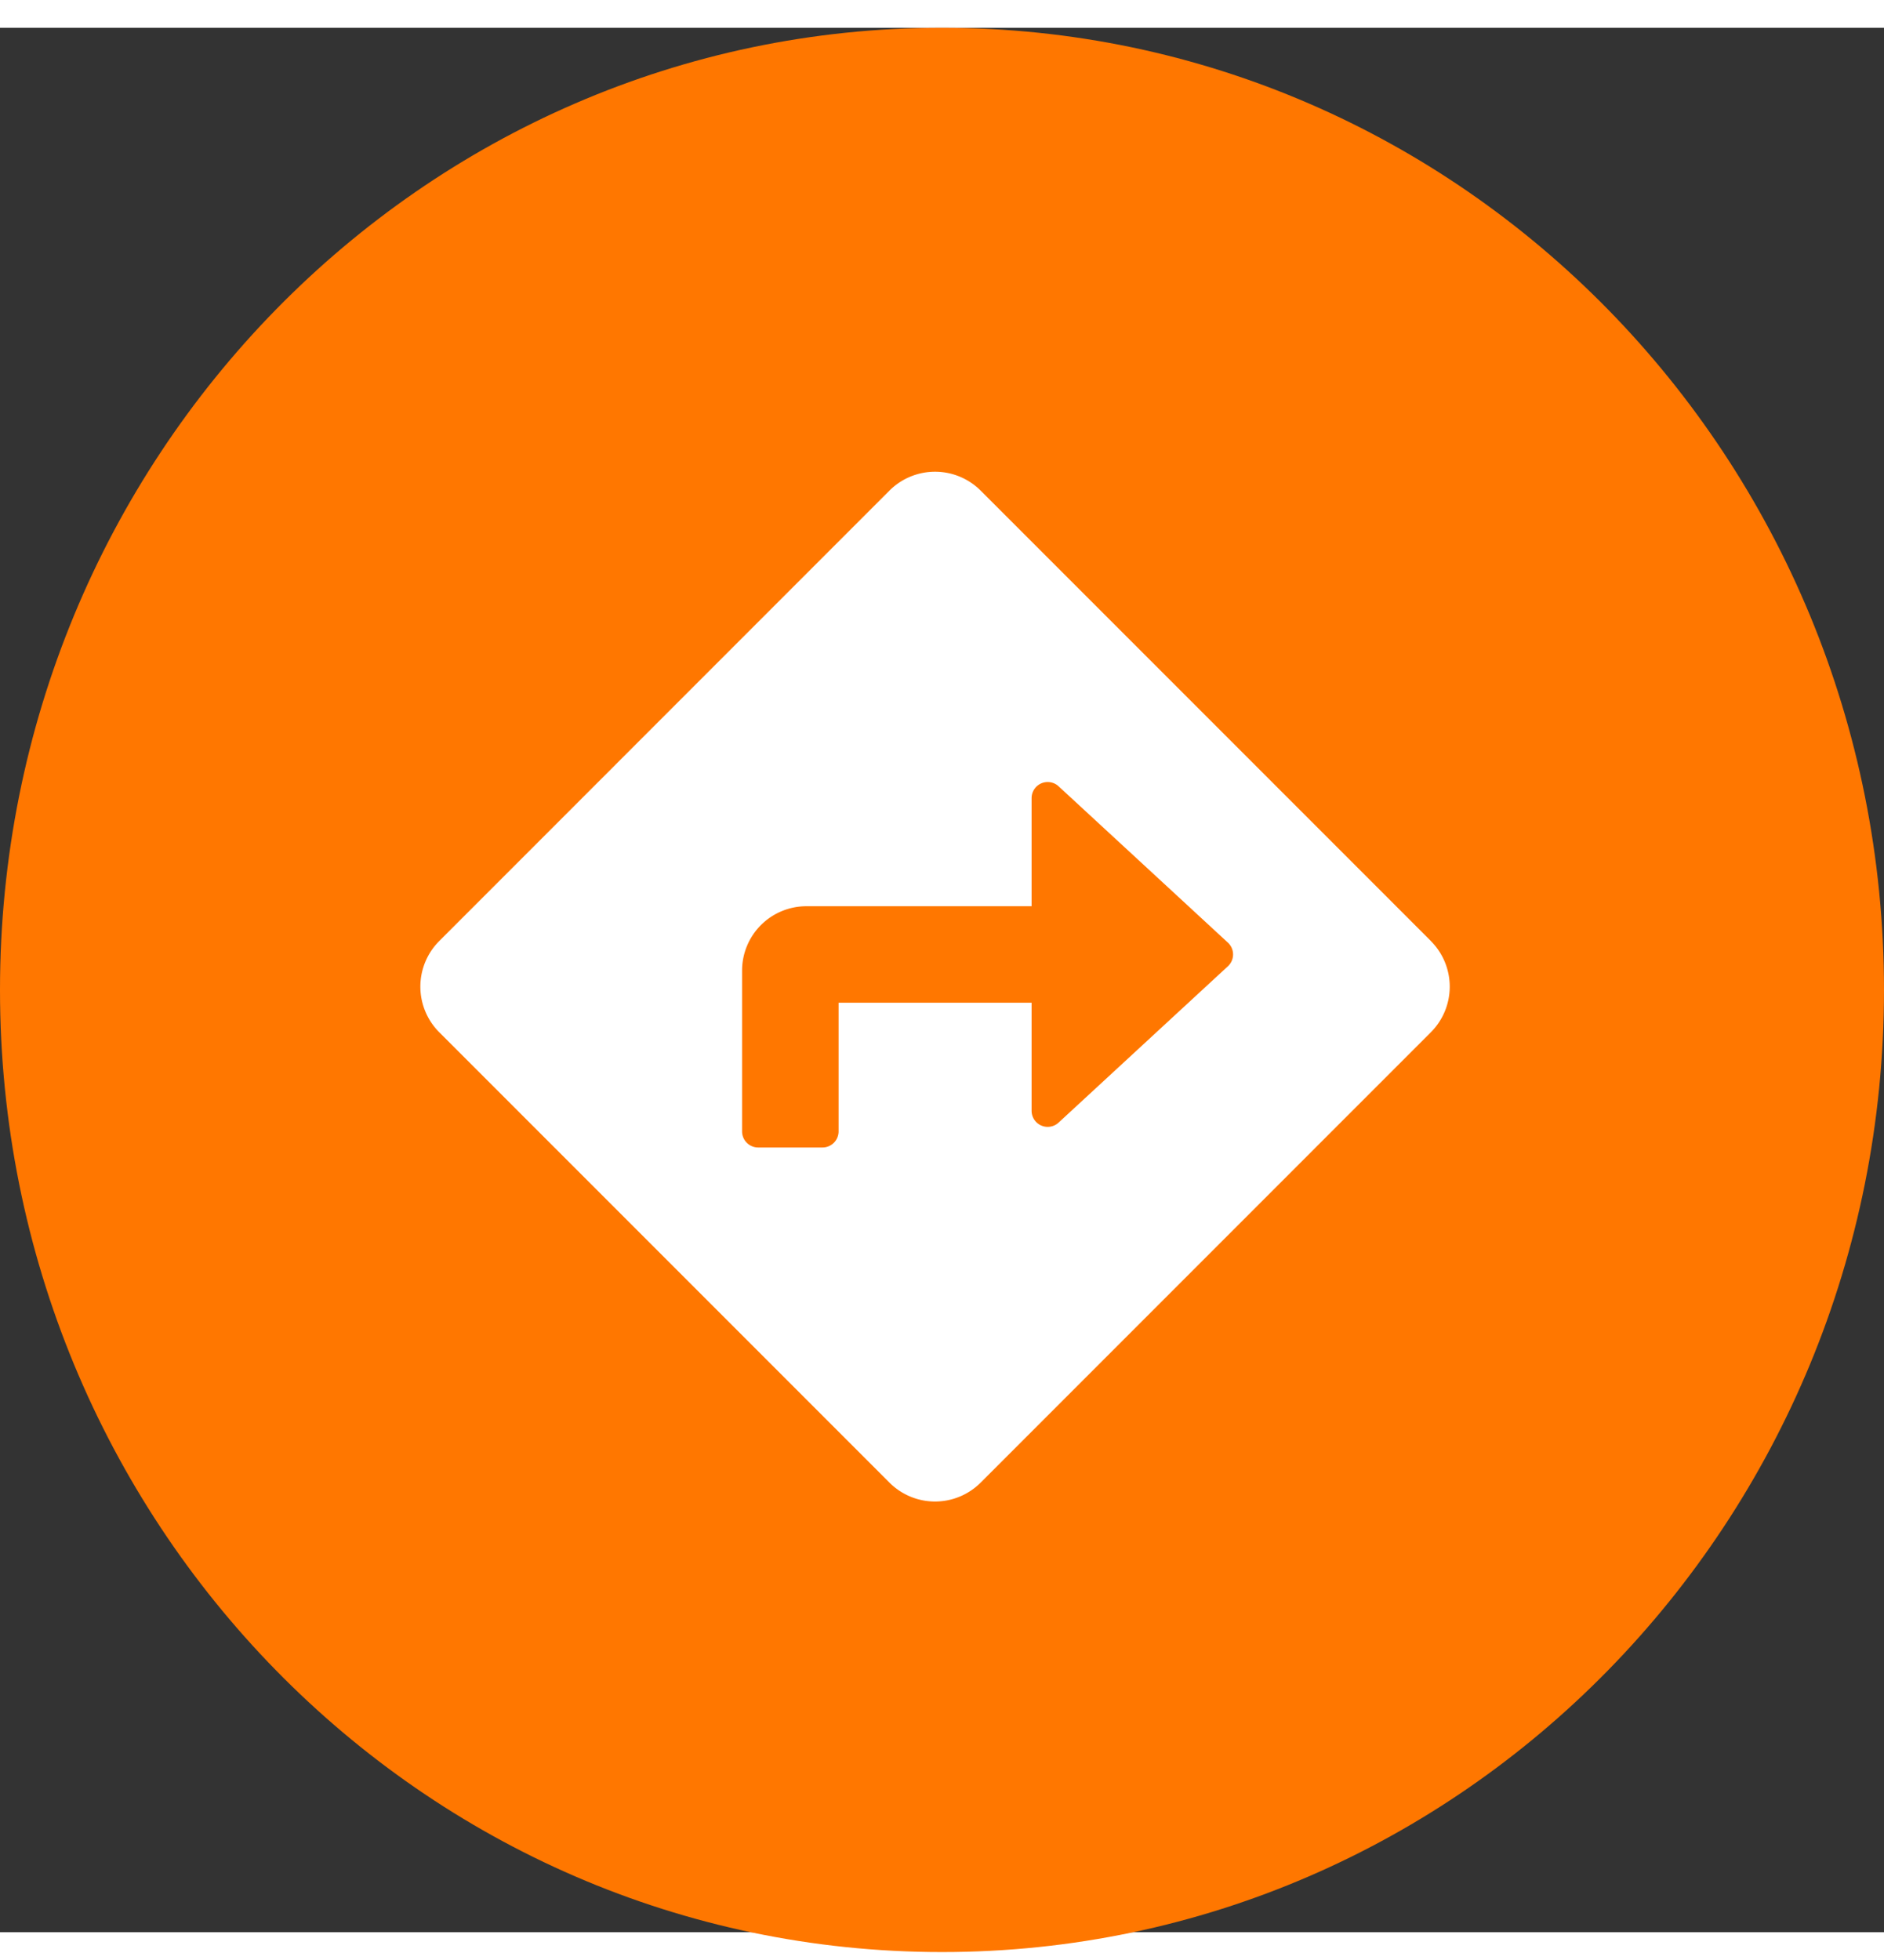
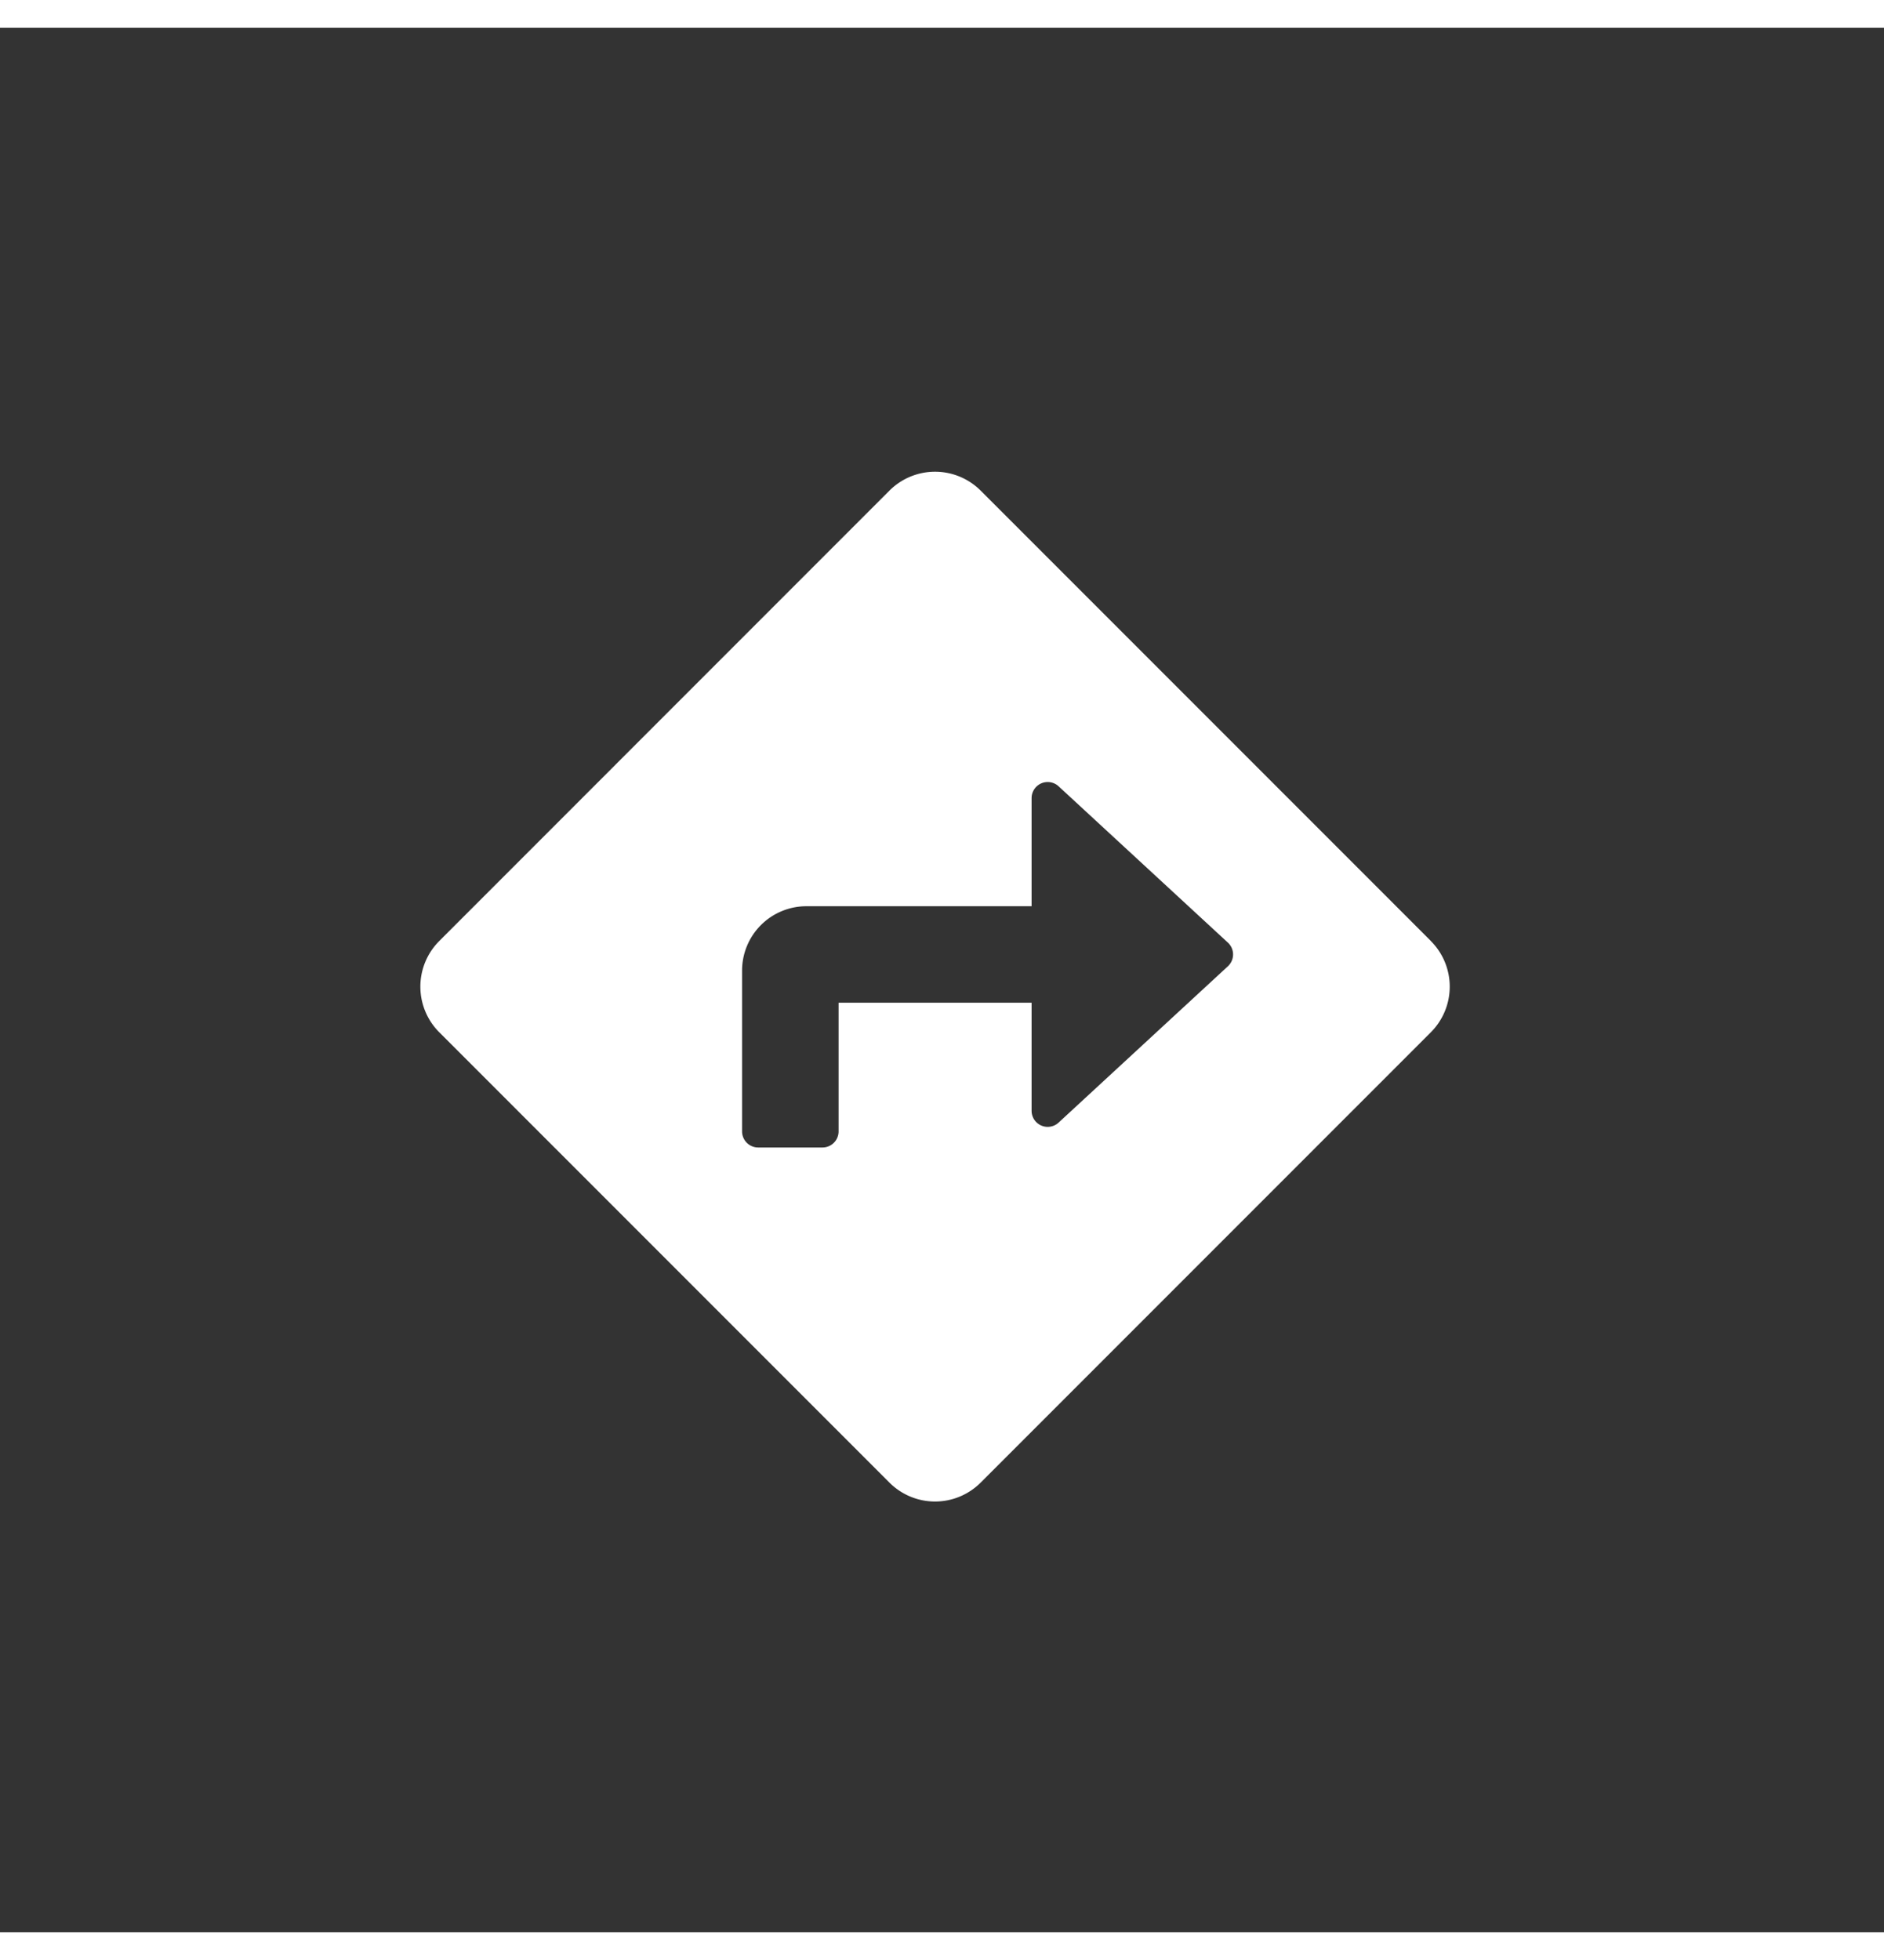
<svg xmlns="http://www.w3.org/2000/svg" width="100" height="104" viewBox="0 0 190 192">
  <rect x="0" y="0" width="190" height="192" fill="#333333" stroke="none" />
  <g id="Group_33" data-name="Group 33" transform="translate(-0.389 -0.494)">
-     <path id="Path_45" data-name="Path 45" d="M95,0c52.467,0,95,43.428,95,97s-42.533,97-95,97S0,150.572,0,97,42.533,0,95,0Z" transform="translate(0.389 0.494)" fill="#f70" />
    <path id="Icon_awesome-directions" data-name="Icon awesome-directions" d="M101.908,47.307,56.5,1.9a6.505,6.505,0,0,0-9.2,0L1.9,47.307a6.505,6.505,0,0,0,0,9.2l45.4,45.4a6.5,6.5,0,0,0,9.2,0l45.4-45.4a6.505,6.505,0,0,0,0-9.2ZM81.433,49.854,64.359,65.614a1.623,1.623,0,0,1-2.723-1.192V53.528H42.171V66.5a1.622,1.622,0,0,1-1.622,1.622H34.061A1.622,1.622,0,0,1,32.439,66.5V50.284A6.489,6.489,0,0,1,38.927,43.8H61.636V32.9a1.623,1.623,0,0,1,2.723-1.192l17.074,15.76a1.623,1.623,0,0,1,0,2.384Z" transform="translate(42.788 45.257)" fill="#fff" />
  </g>
</svg>